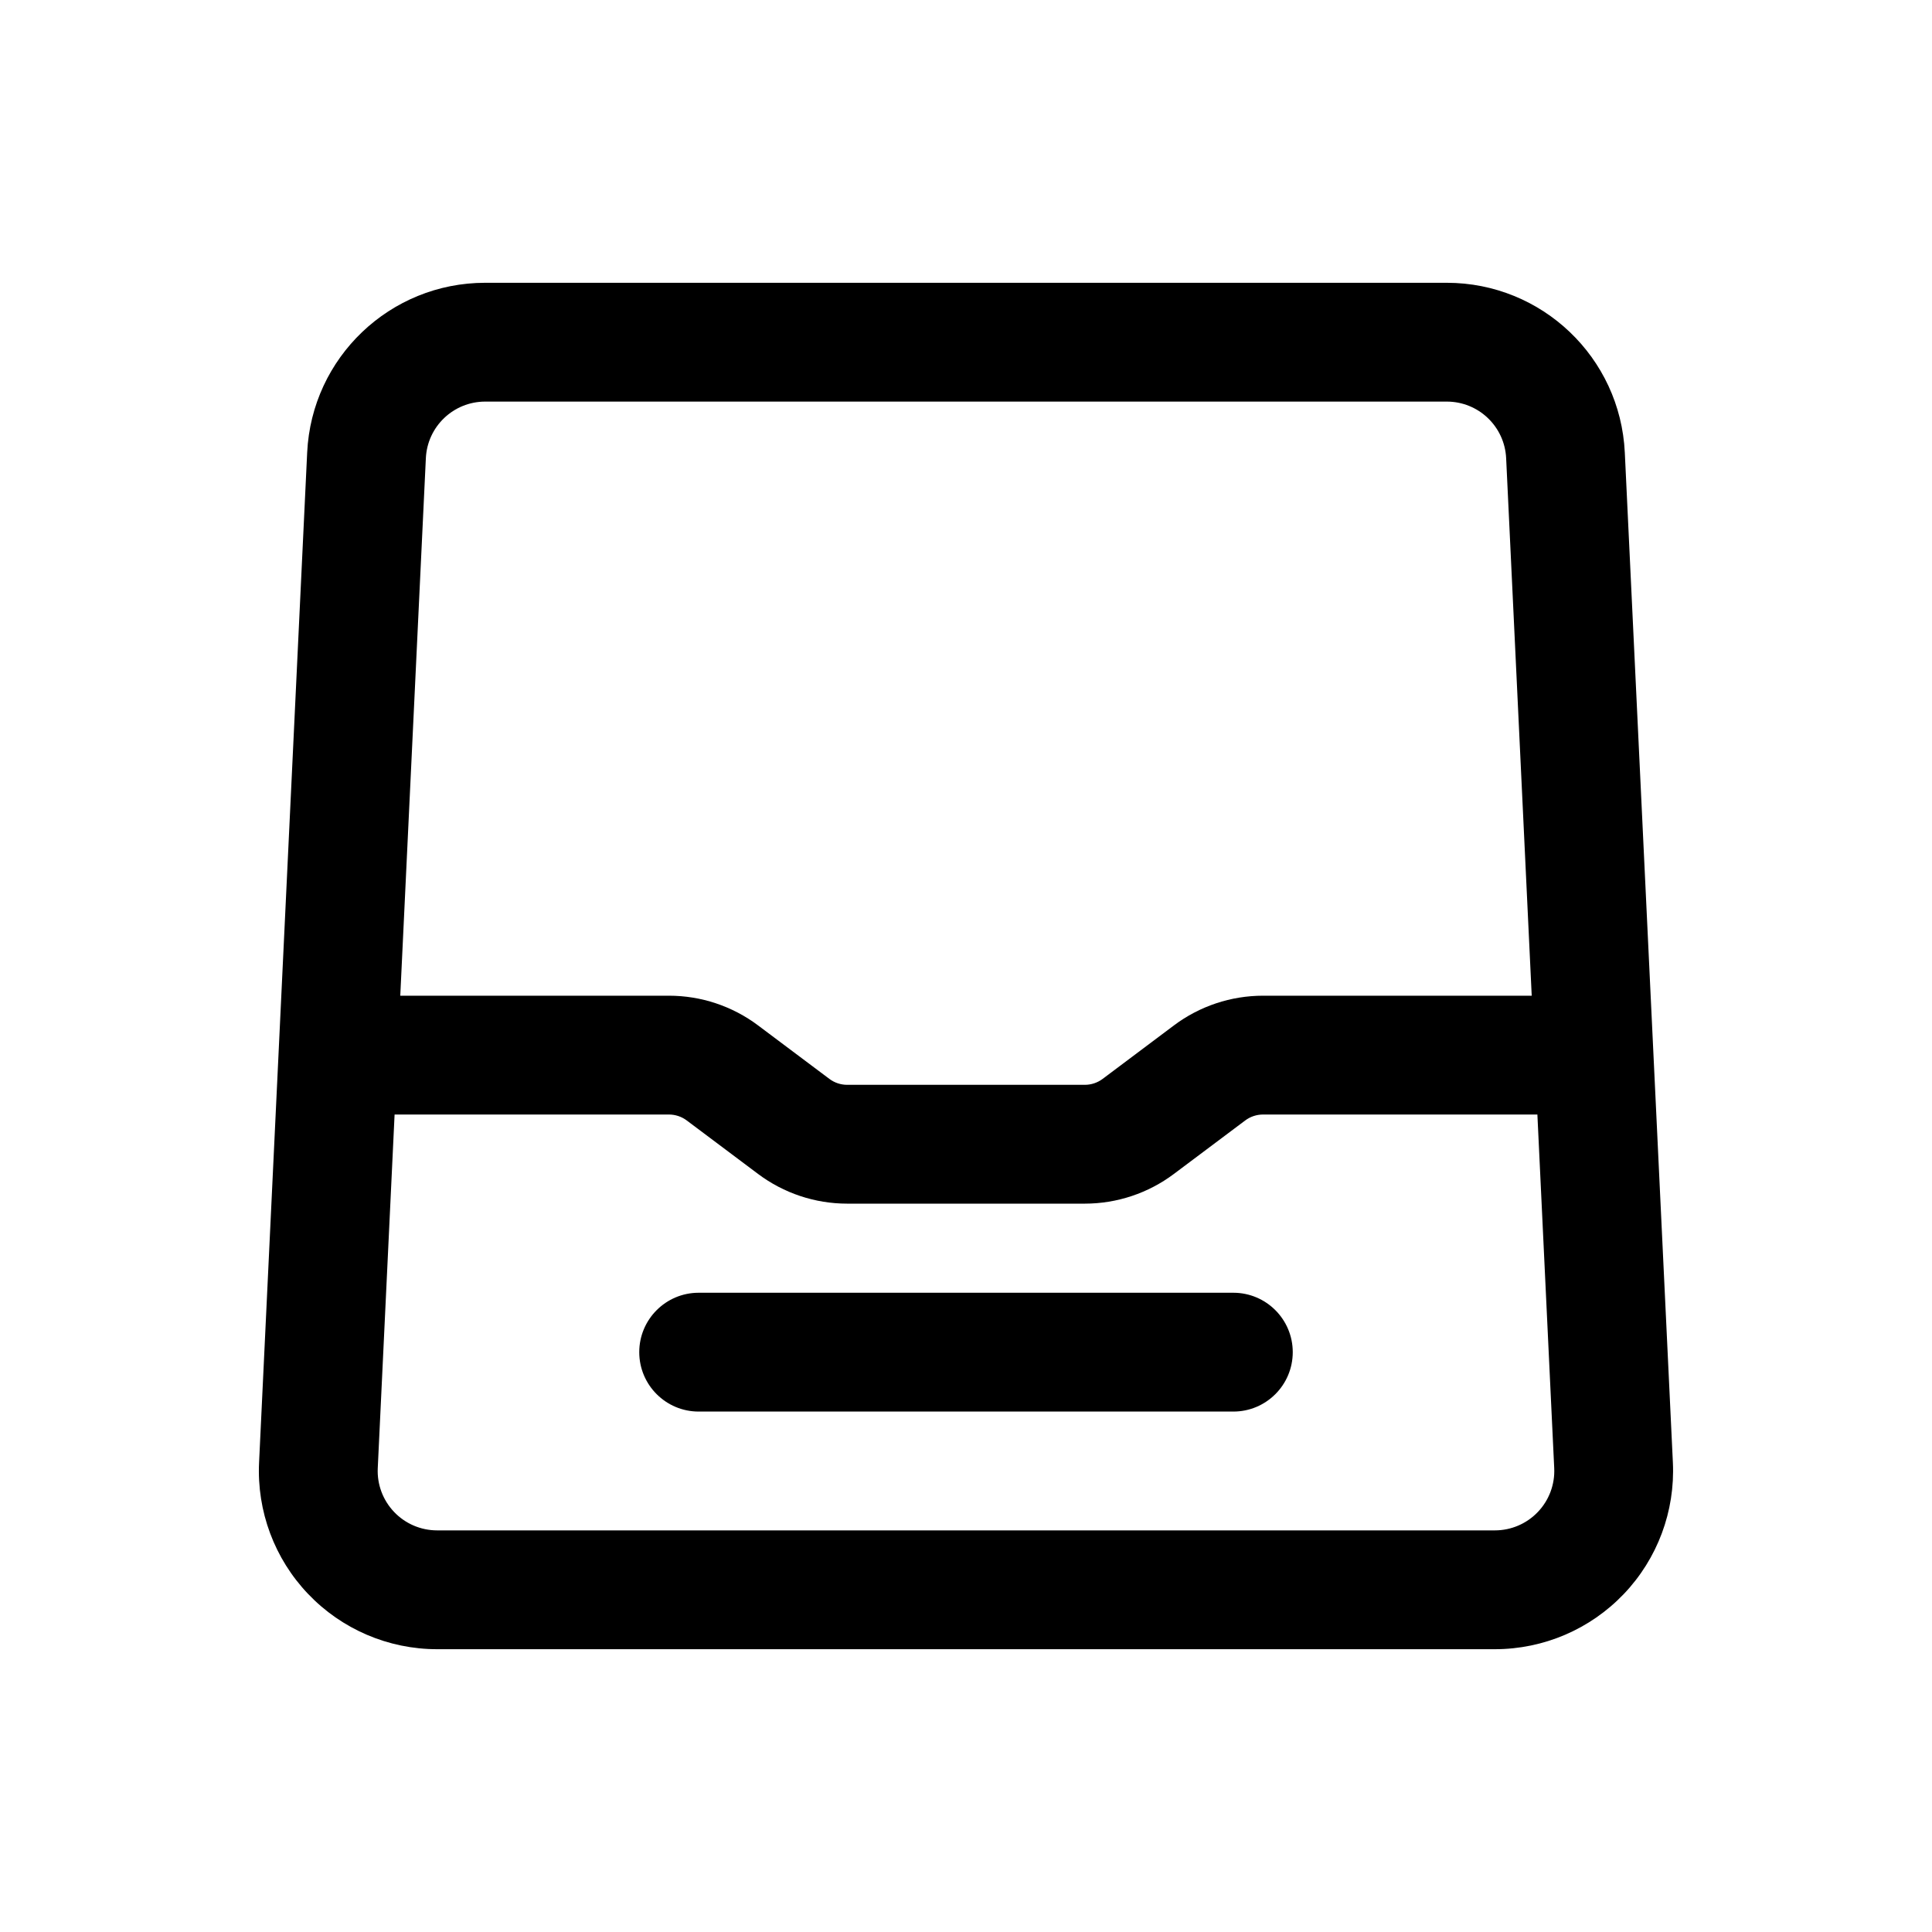
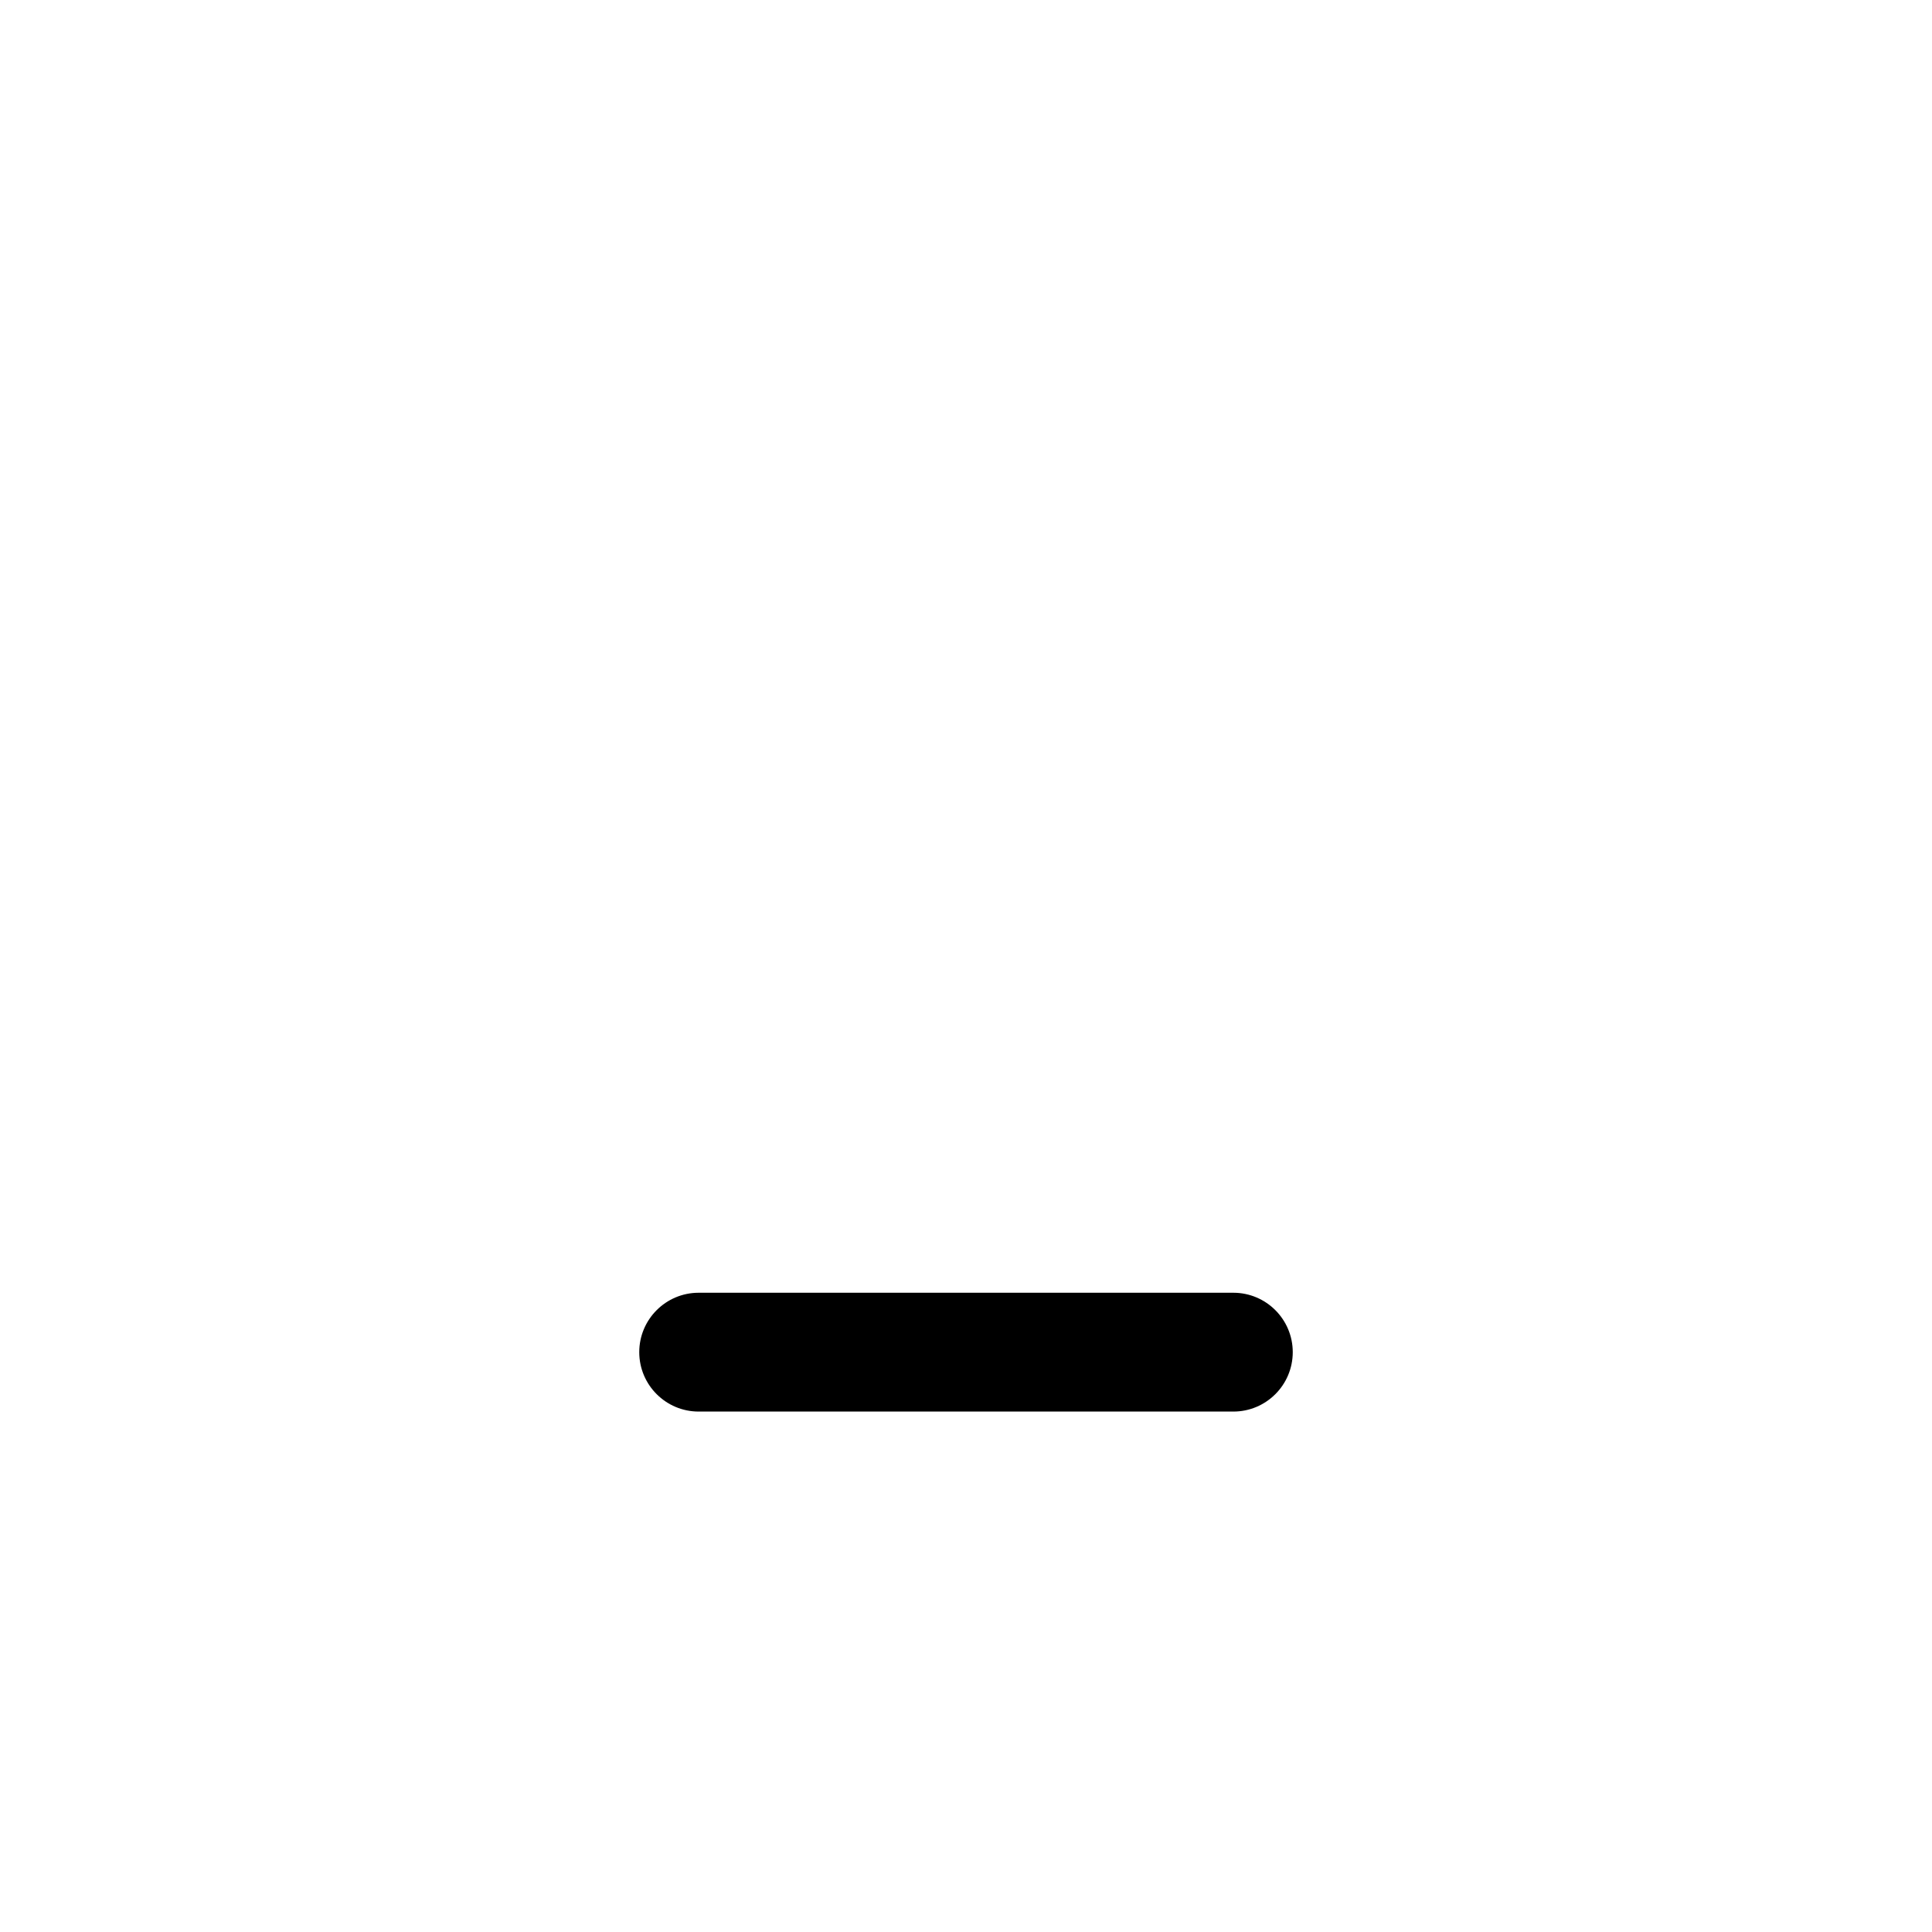
<svg xmlns="http://www.w3.org/2000/svg" fill="#000000" width="800px" height="800px" version="1.1" viewBox="144 144 512 512">
  <g fill-rule="evenodd">
-     <path d="m574.59 263.93c-1.199-25.191-21.965-44.988-47.18-44.988h-254.83c-25.215 0-45.98 19.797-47.176 44.988-2.945 61.875-9.684 203.29-12.746 267.65-0.613 12.902 4.078 25.492 12.996 34.836 8.91 9.352 21.262 14.641 34.18 14.641h280.32c12.918 0 25.27-5.289 34.18-14.641 8.918-9.344 13.609-21.934 12.996-34.836zm-326.02 175.43-4.461 93.715c-0.207 4.301 1.359 8.496 4.336 11.613 2.969 3.117 7.086 4.879 11.391 4.879h280.32c4.305 0 8.422-1.762 11.391-4.879 2.977-3.117 4.543-7.312 4.336-11.613l-4.461-93.715h-72.707c-1.699 0-3.363 0.551-4.723 1.574l-18.895 14.168c-6.809 5.109-15.098 7.875-23.613 7.875h-62.977c-8.52 0-16.809-2.766-23.617-7.875l-18.895-14.168c-1.359-1.023-3.019-1.574-4.723-1.574zm301.35-31.488-6.777-142.45c-0.402-8.398-7.32-14.996-15.73-14.996h-254.83c-8.406 0-15.328 6.598-15.727 14.996l-6.781 142.45h71.203c8.52 0 16.809 2.762 23.617 7.871l18.895 14.172c1.359 1.023 3.019 1.574 4.723 1.574h62.977c1.699 0 3.359-0.551 4.723-1.574l18.891-14.172c6.809-5.109 15.102-7.871 23.617-7.871z" />
    <path d="m329.15 518.08h141.7c8.691 0 15.742-7.051 15.742-15.742 0-8.691-7.051-15.746-15.742-15.746h-141.7c-8.688 0-15.742 7.055-15.742 15.746 0 8.691 7.055 15.742 15.742 15.742z" />
  </g>
</svg>